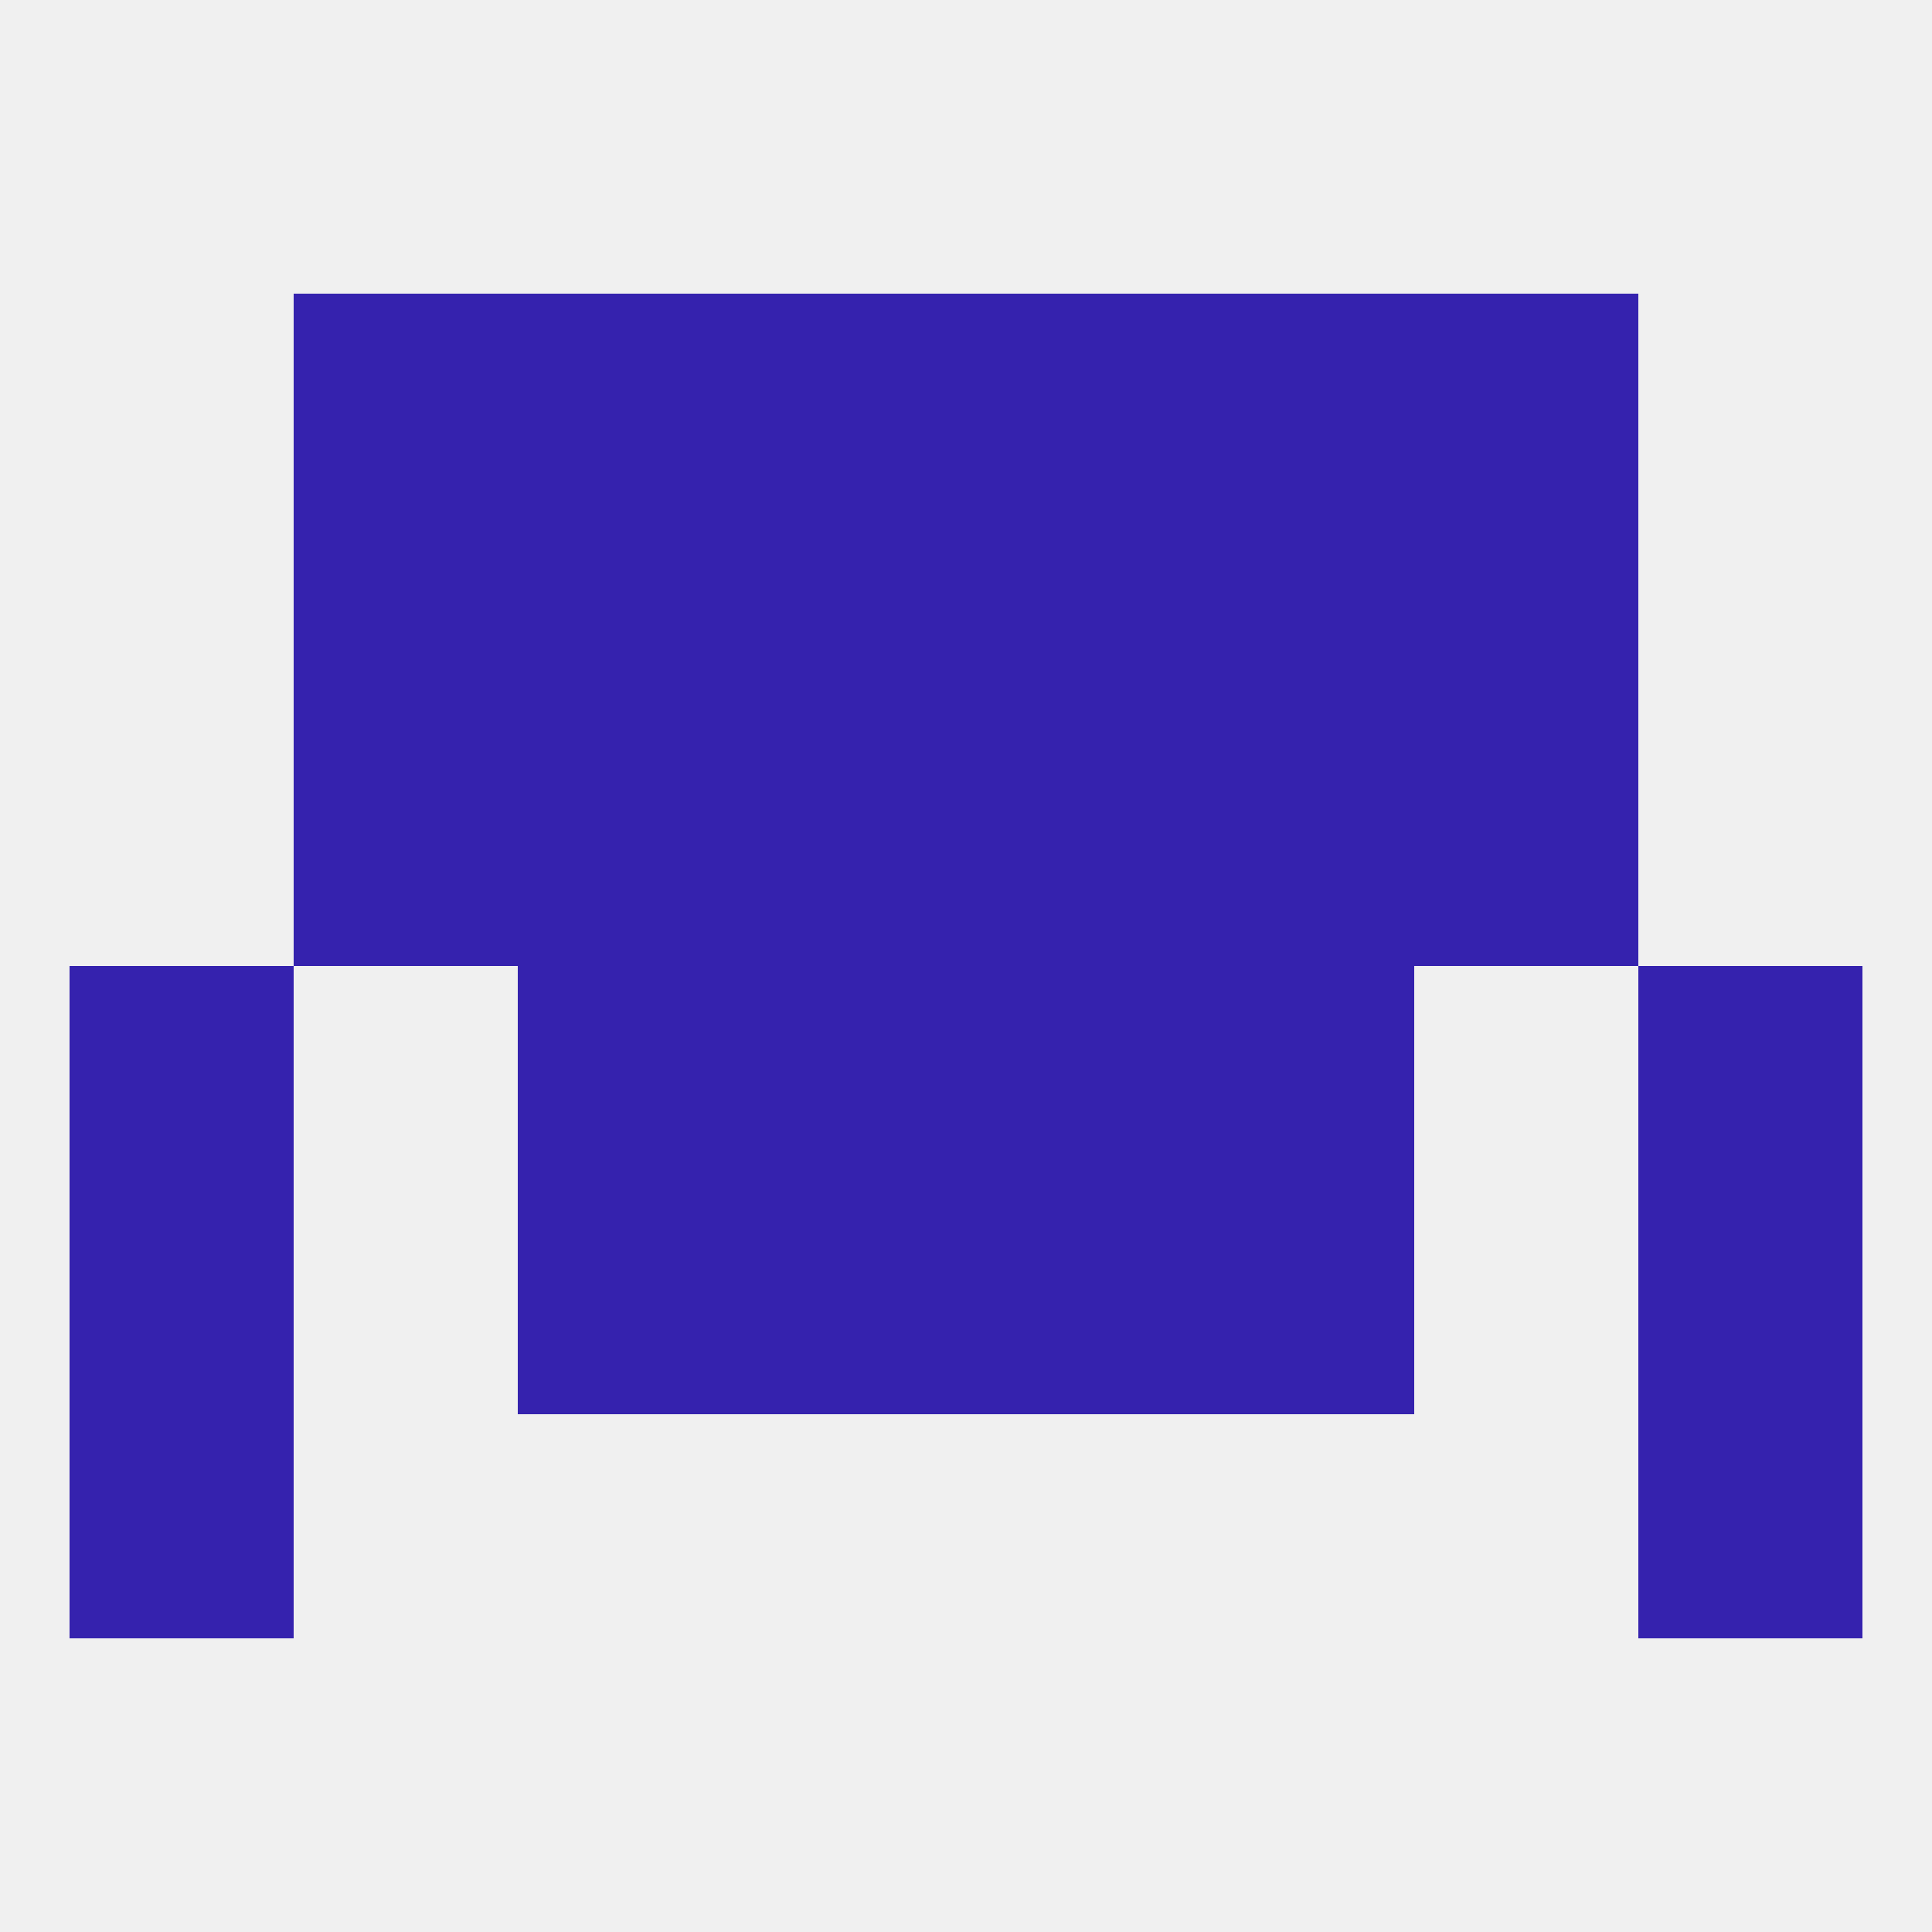
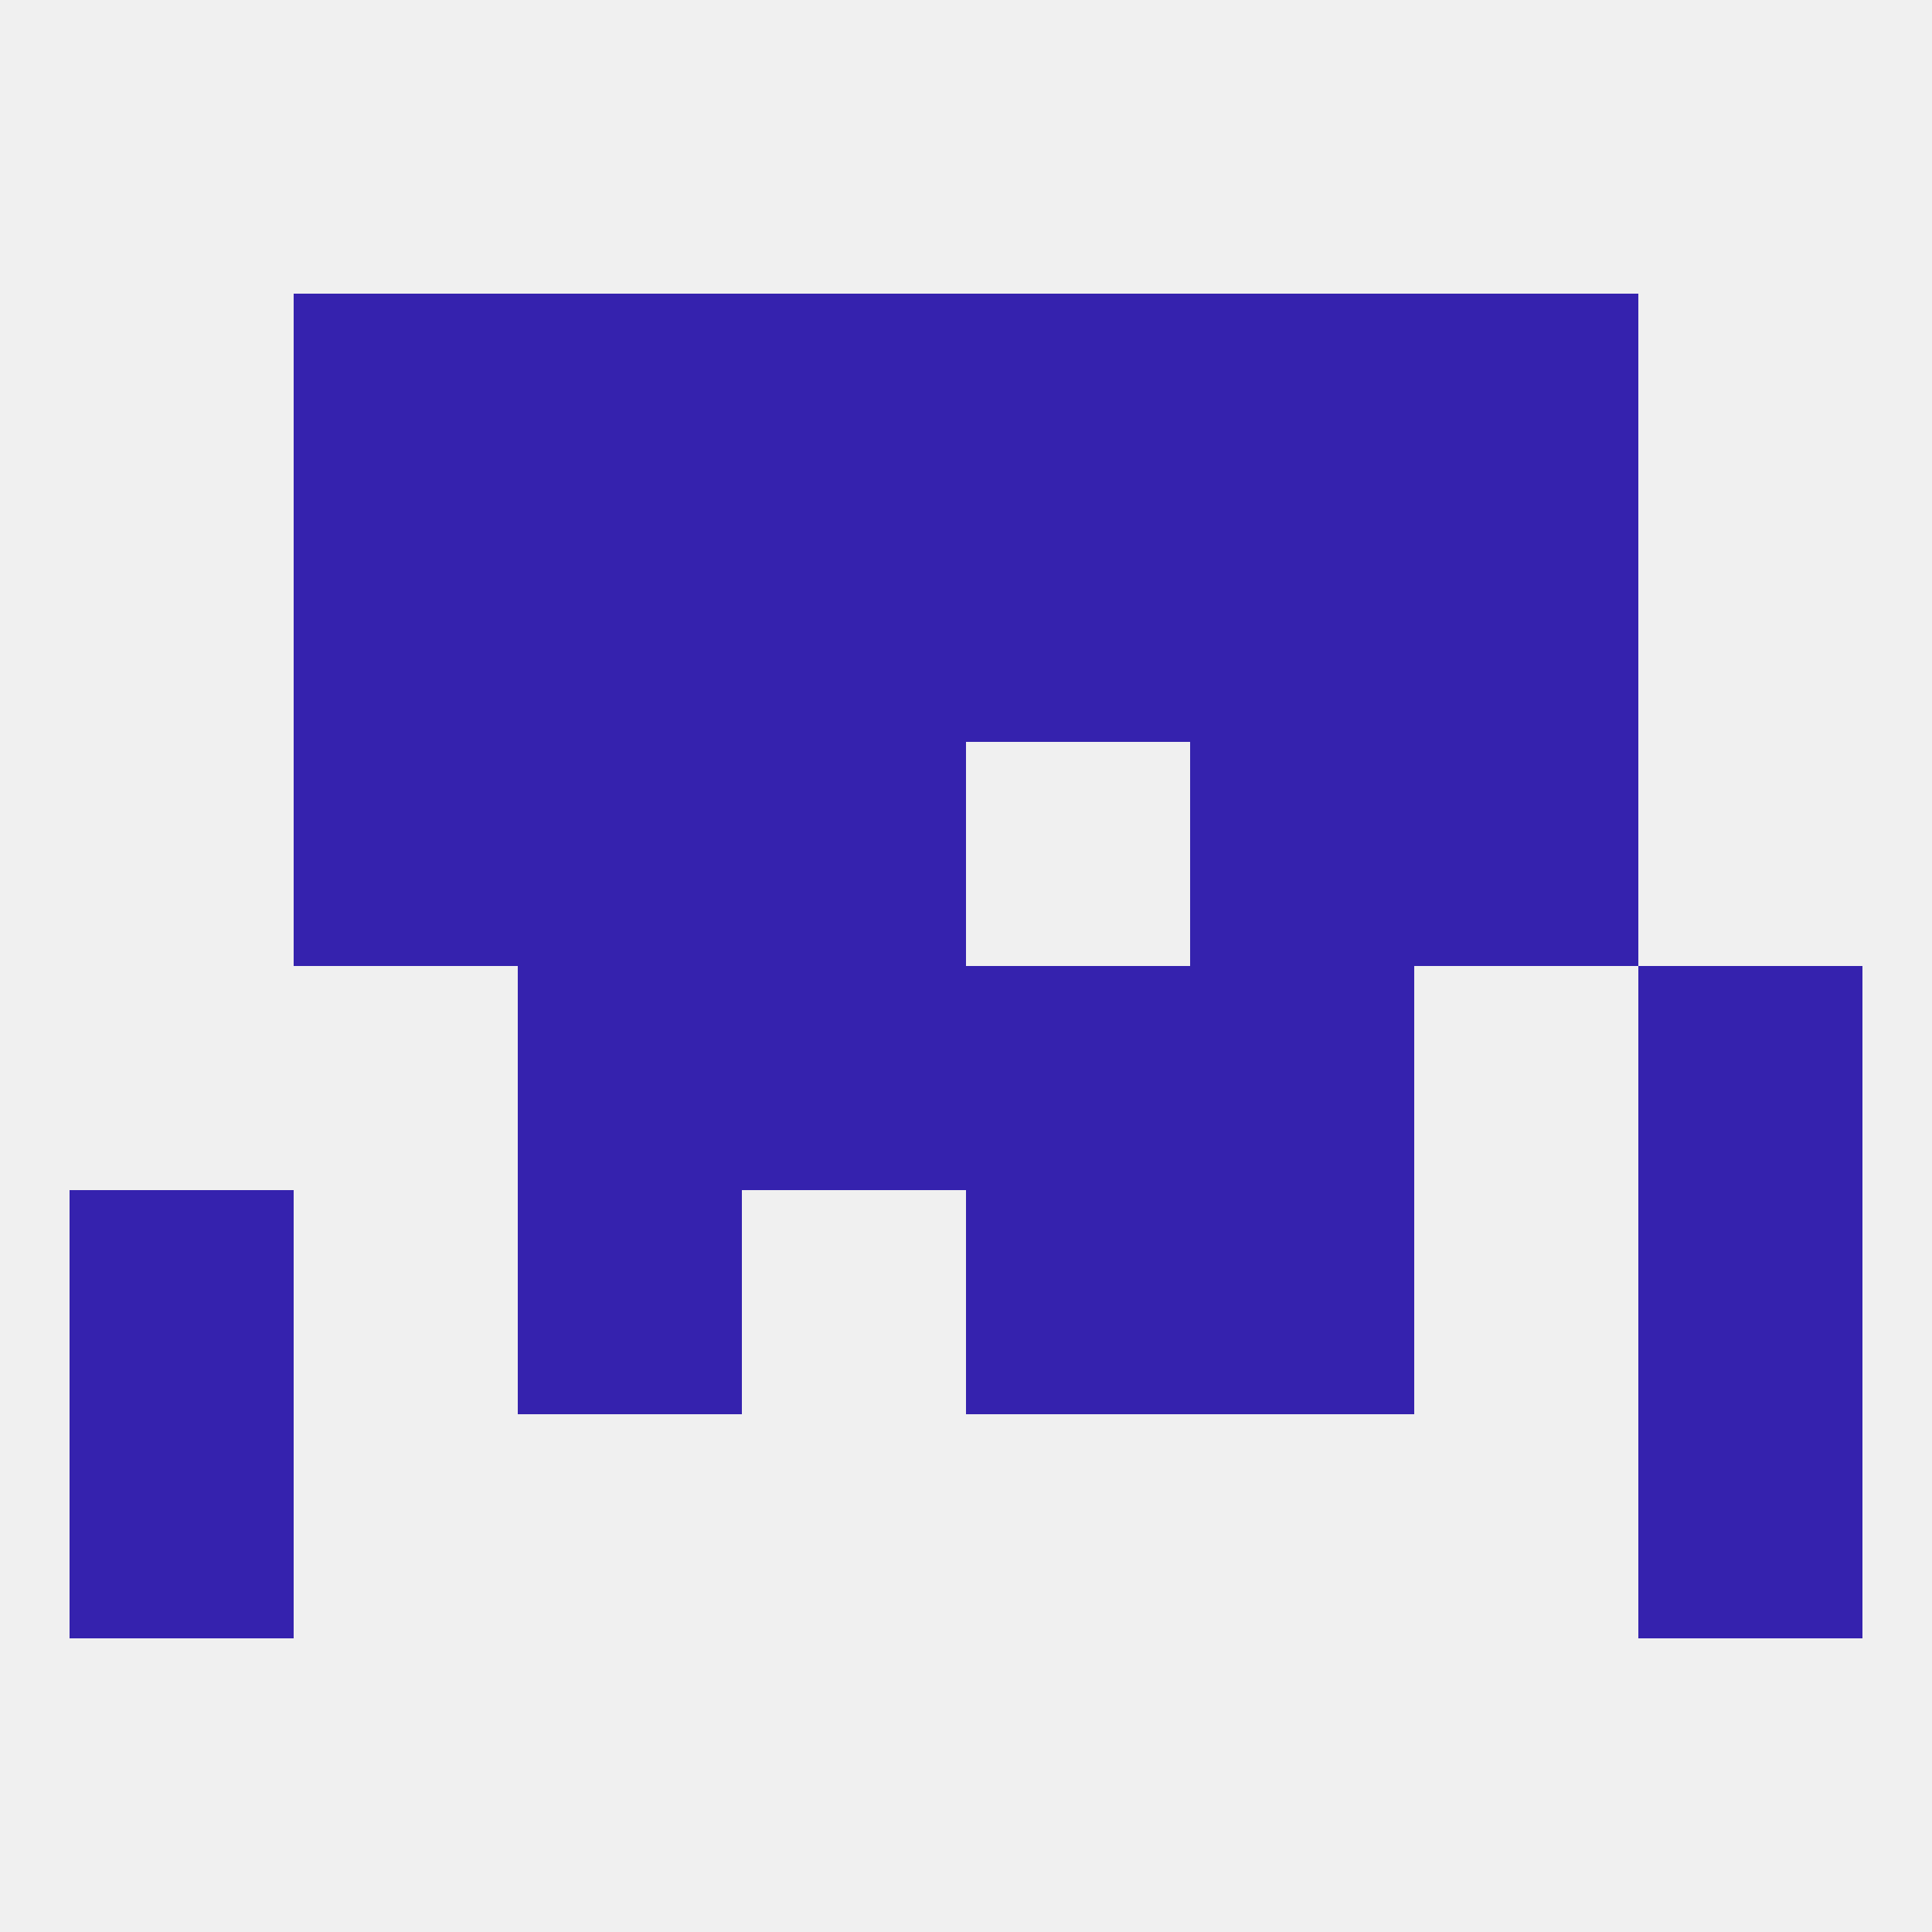
<svg xmlns="http://www.w3.org/2000/svg" version="1.1" baseprofile="full" width="250" height="250" viewBox="0 0 250 250">
  <rect width="100%" height="100%" fill="rgba(240,240,240,255)" />
  <rect x="9" y="154" width="29" height="29" fill="rgba(53,34,174,255)" />
  <rect x="212" y="154" width="29" height="29" fill="rgba(53,34,174,255)" />
-   <rect x="96" y="154" width="29" height="29" fill="rgba(53,34,174,255)" />
  <rect x="125" y="154" width="29" height="29" fill="rgba(53,34,174,255)" />
  <rect x="67" y="154" width="29" height="29" fill="rgba(53,34,174,255)" />
  <rect x="154" y="154" width="29" height="29" fill="rgba(53,34,174,255)" />
  <rect x="9" y="183" width="29" height="29" fill="rgba(53,34,174,255)" />
  <rect x="212" y="183" width="29" height="29" fill="rgba(53,34,174,255)" />
  <rect x="38" y="96" width="29" height="29" fill="rgba(53,34,174,255)" />
  <rect x="183" y="96" width="29" height="29" fill="rgba(53,34,174,255)" />
  <rect x="67" y="96" width="29" height="29" fill="rgba(53,34,174,255)" />
  <rect x="154" y="96" width="29" height="29" fill="rgba(53,34,174,255)" />
  <rect x="96" y="96" width="29" height="29" fill="rgba(53,34,174,255)" />
-   <rect x="125" y="96" width="29" height="29" fill="rgba(53,34,174,255)" />
  <rect x="125" y="67" width="29" height="29" fill="rgba(53,34,174,255)" />
  <rect x="38" y="67" width="29" height="29" fill="rgba(53,34,174,255)" />
  <rect x="183" y="67" width="29" height="29" fill="rgba(53,34,174,255)" />
  <rect x="67" y="67" width="29" height="29" fill="rgba(53,34,174,255)" />
  <rect x="154" y="67" width="29" height="29" fill="rgba(53,34,174,255)" />
  <rect x="96" y="67" width="29" height="29" fill="rgba(53,34,174,255)" />
  <rect x="96" y="38" width="29" height="29" fill="rgba(53,34,174,255)" />
  <rect x="125" y="38" width="29" height="29" fill="rgba(53,34,174,255)" />
  <rect x="38" y="38" width="29" height="29" fill="rgba(53,34,174,255)" />
  <rect x="183" y="38" width="29" height="29" fill="rgba(53,34,174,255)" />
  <rect x="67" y="38" width="29" height="29" fill="rgba(53,34,174,255)" />
  <rect x="154" y="38" width="29" height="29" fill="rgba(53,34,174,255)" />
  <rect x="96" y="125" width="29" height="29" fill="rgba(53,34,174,255)" />
  <rect x="125" y="125" width="29" height="29" fill="rgba(53,34,174,255)" />
  <rect x="67" y="125" width="29" height="29" fill="rgba(53,34,174,255)" />
  <rect x="154" y="125" width="29" height="29" fill="rgba(53,34,174,255)" />
-   <rect x="9" y="125" width="29" height="29" fill="rgba(53,34,174,255)" />
  <rect x="212" y="125" width="29" height="29" fill="rgba(53,34,174,255)" />
</svg>